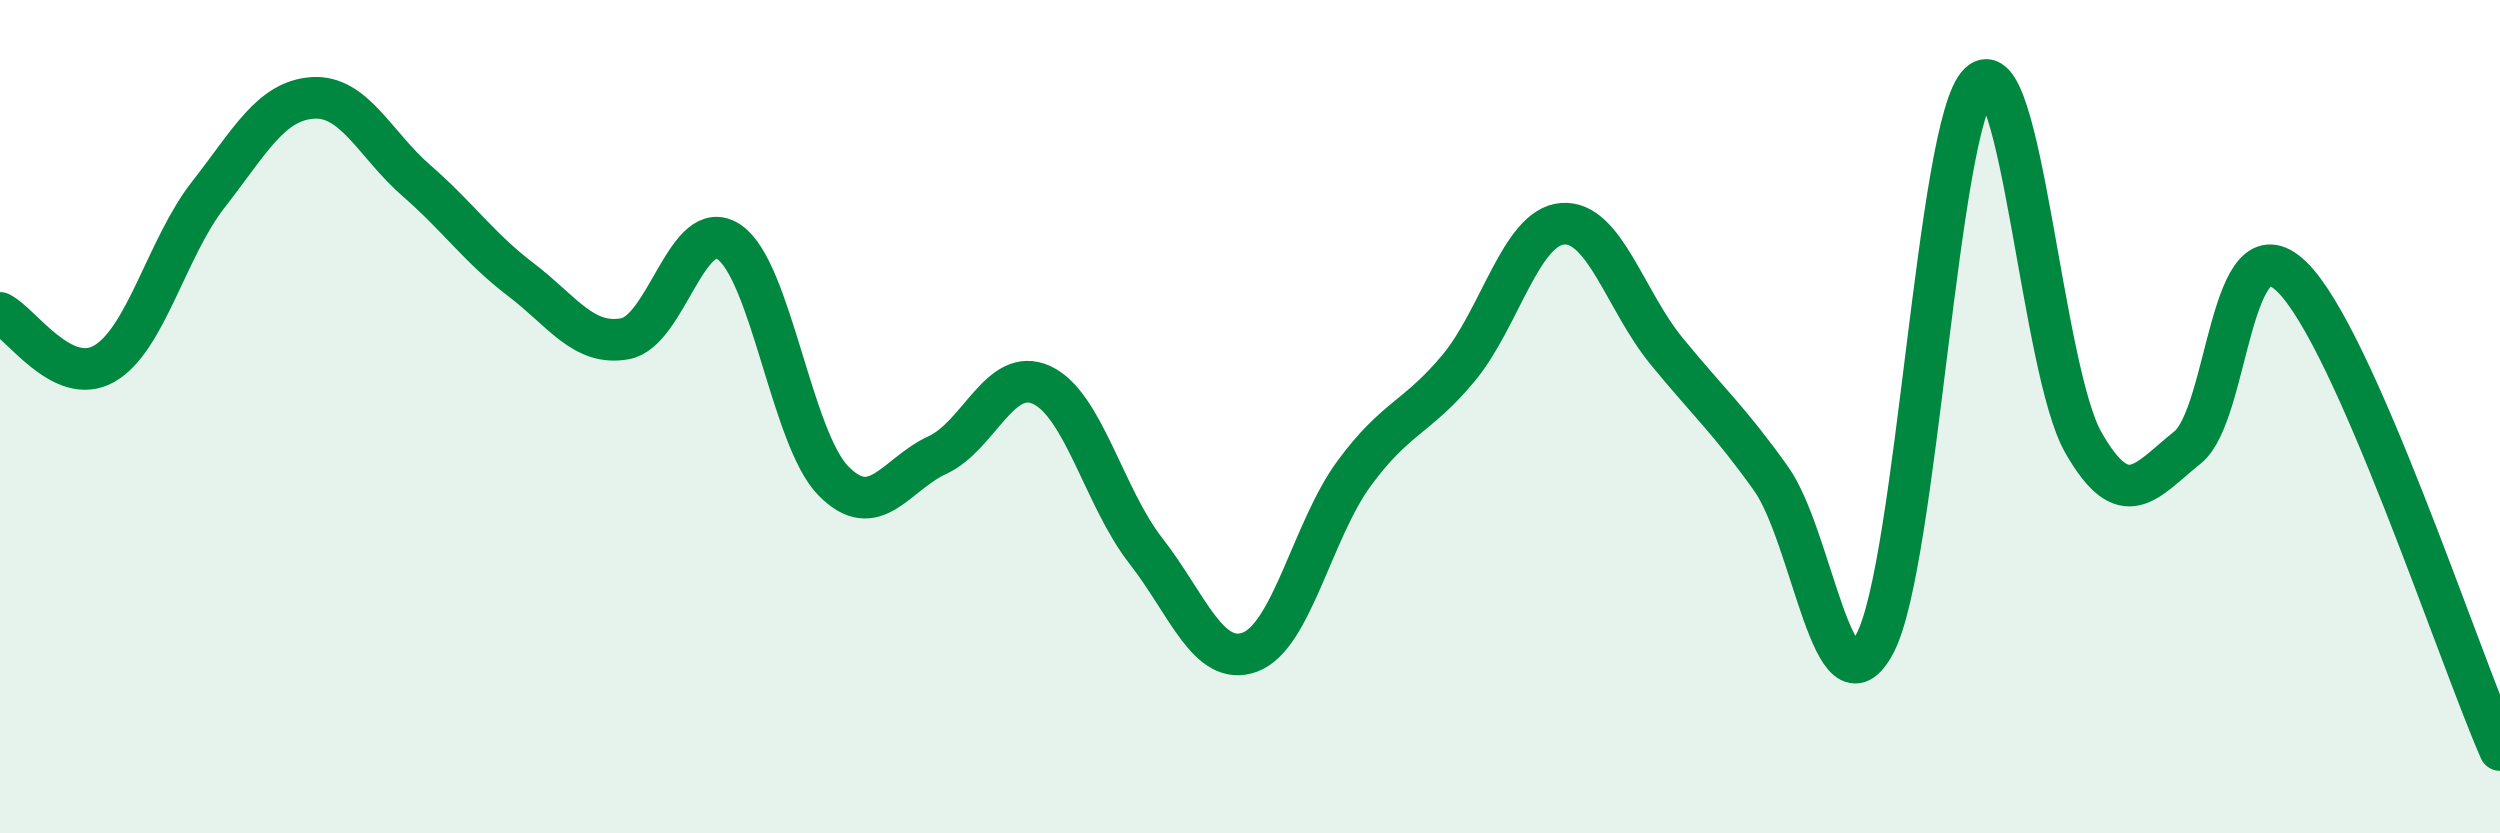
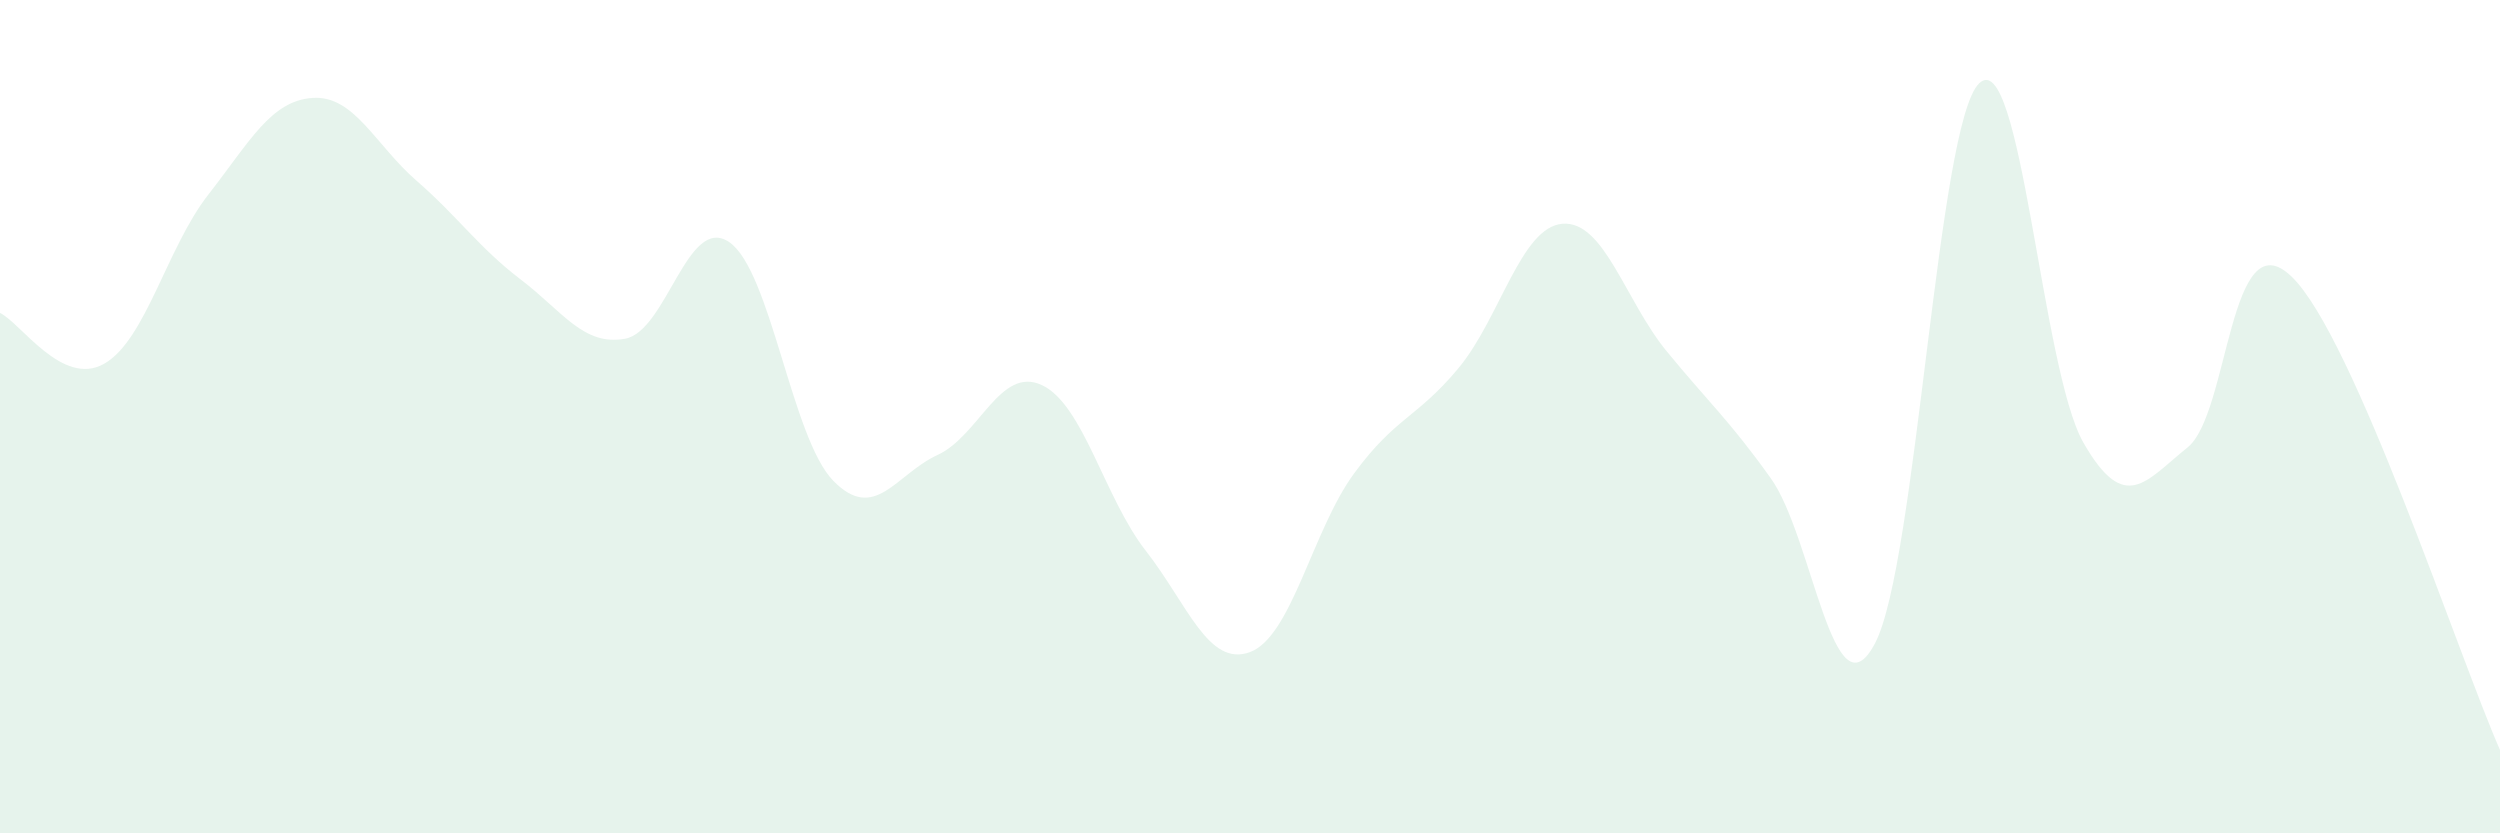
<svg xmlns="http://www.w3.org/2000/svg" width="60" height="20" viewBox="0 0 60 20">
  <path d="M 0,7.51 C 0.5,7.75 1.5,9.3 2.5,8.73 C 3.5,8.16 4,5.95 5,4.67 C 6,3.39 6.5,2.42 7.5,2.35 C 8.5,2.28 9,3.47 10,4.34 C 11,5.21 11.5,5.95 12.5,6.71 C 13.5,7.47 14,8.31 15,8.13 C 16,7.95 16.5,5.13 17.5,5.81 C 18.5,6.49 19,10.52 20,11.54 C 21,12.56 21.5,11.38 22.5,10.92 C 23.5,10.46 24,8.78 25,9.24 C 26,9.7 26.5,11.94 27.5,13.22 C 28.5,14.5 29,16.02 30,15.65 C 31,15.28 31.5,12.72 32.5,11.36 C 33.5,10 34,10.04 35,8.84 C 36,7.64 36.5,5.45 37.5,5.37 C 38.5,5.29 39,7.21 40,8.43 C 41,9.65 41.5,10.08 42.5,11.48 C 43.5,12.88 44,17.34 45,15.44 C 46,13.54 46.5,2.96 47.5,2 C 48.5,1.04 49,8.87 50,10.62 C 51,12.37 51.5,11.54 52.5,10.74 C 53.5,9.94 53.5,5.19 55,6.64 C 56.5,8.09 59,15.73 60,18L60 20L0 20Z" fill="#008740" opacity="0.1" stroke-linecap="round" stroke-linejoin="round" />
-   <path d="M 0,7.51 C 0.5,7.75 1.5,9.3 2.5,8.73 C 3.5,8.16 4,5.95 5,4.67 C 6,3.39 6.5,2.42 7.5,2.35 C 8.5,2.28 9,3.47 10,4.34 C 11,5.21 11.5,5.95 12.5,6.71 C 13.5,7.47 14,8.31 15,8.13 C 16,7.95 16.5,5.13 17.5,5.81 C 18.5,6.49 19,10.52 20,11.54 C 21,12.56 21.5,11.38 22.5,10.92 C 23.5,10.46 24,8.78 25,9.24 C 26,9.7 26.5,11.94 27.5,13.22 C 28.5,14.5 29,16.02 30,15.65 C 31,15.28 31.5,12.72 32.5,11.36 C 33.5,10 34,10.04 35,8.84 C 36,7.64 36.5,5.45 37.5,5.37 C 38.5,5.29 39,7.21 40,8.43 C 41,9.65 41.5,10.08 42.5,11.48 C 43.5,12.88 44,17.34 45,15.44 C 46,13.54 46.5,2.96 47.5,2 C 48.5,1.04 49,8.87 50,10.62 C 51,12.37 51.5,11.54 52.5,10.74 C 53.5,9.94 53.5,5.19 55,6.64 C 56.5,8.09 59,15.73 60,18" stroke="#008740" stroke-width="1" fill="none" stroke-linecap="round" stroke-linejoin="round" />
</svg>